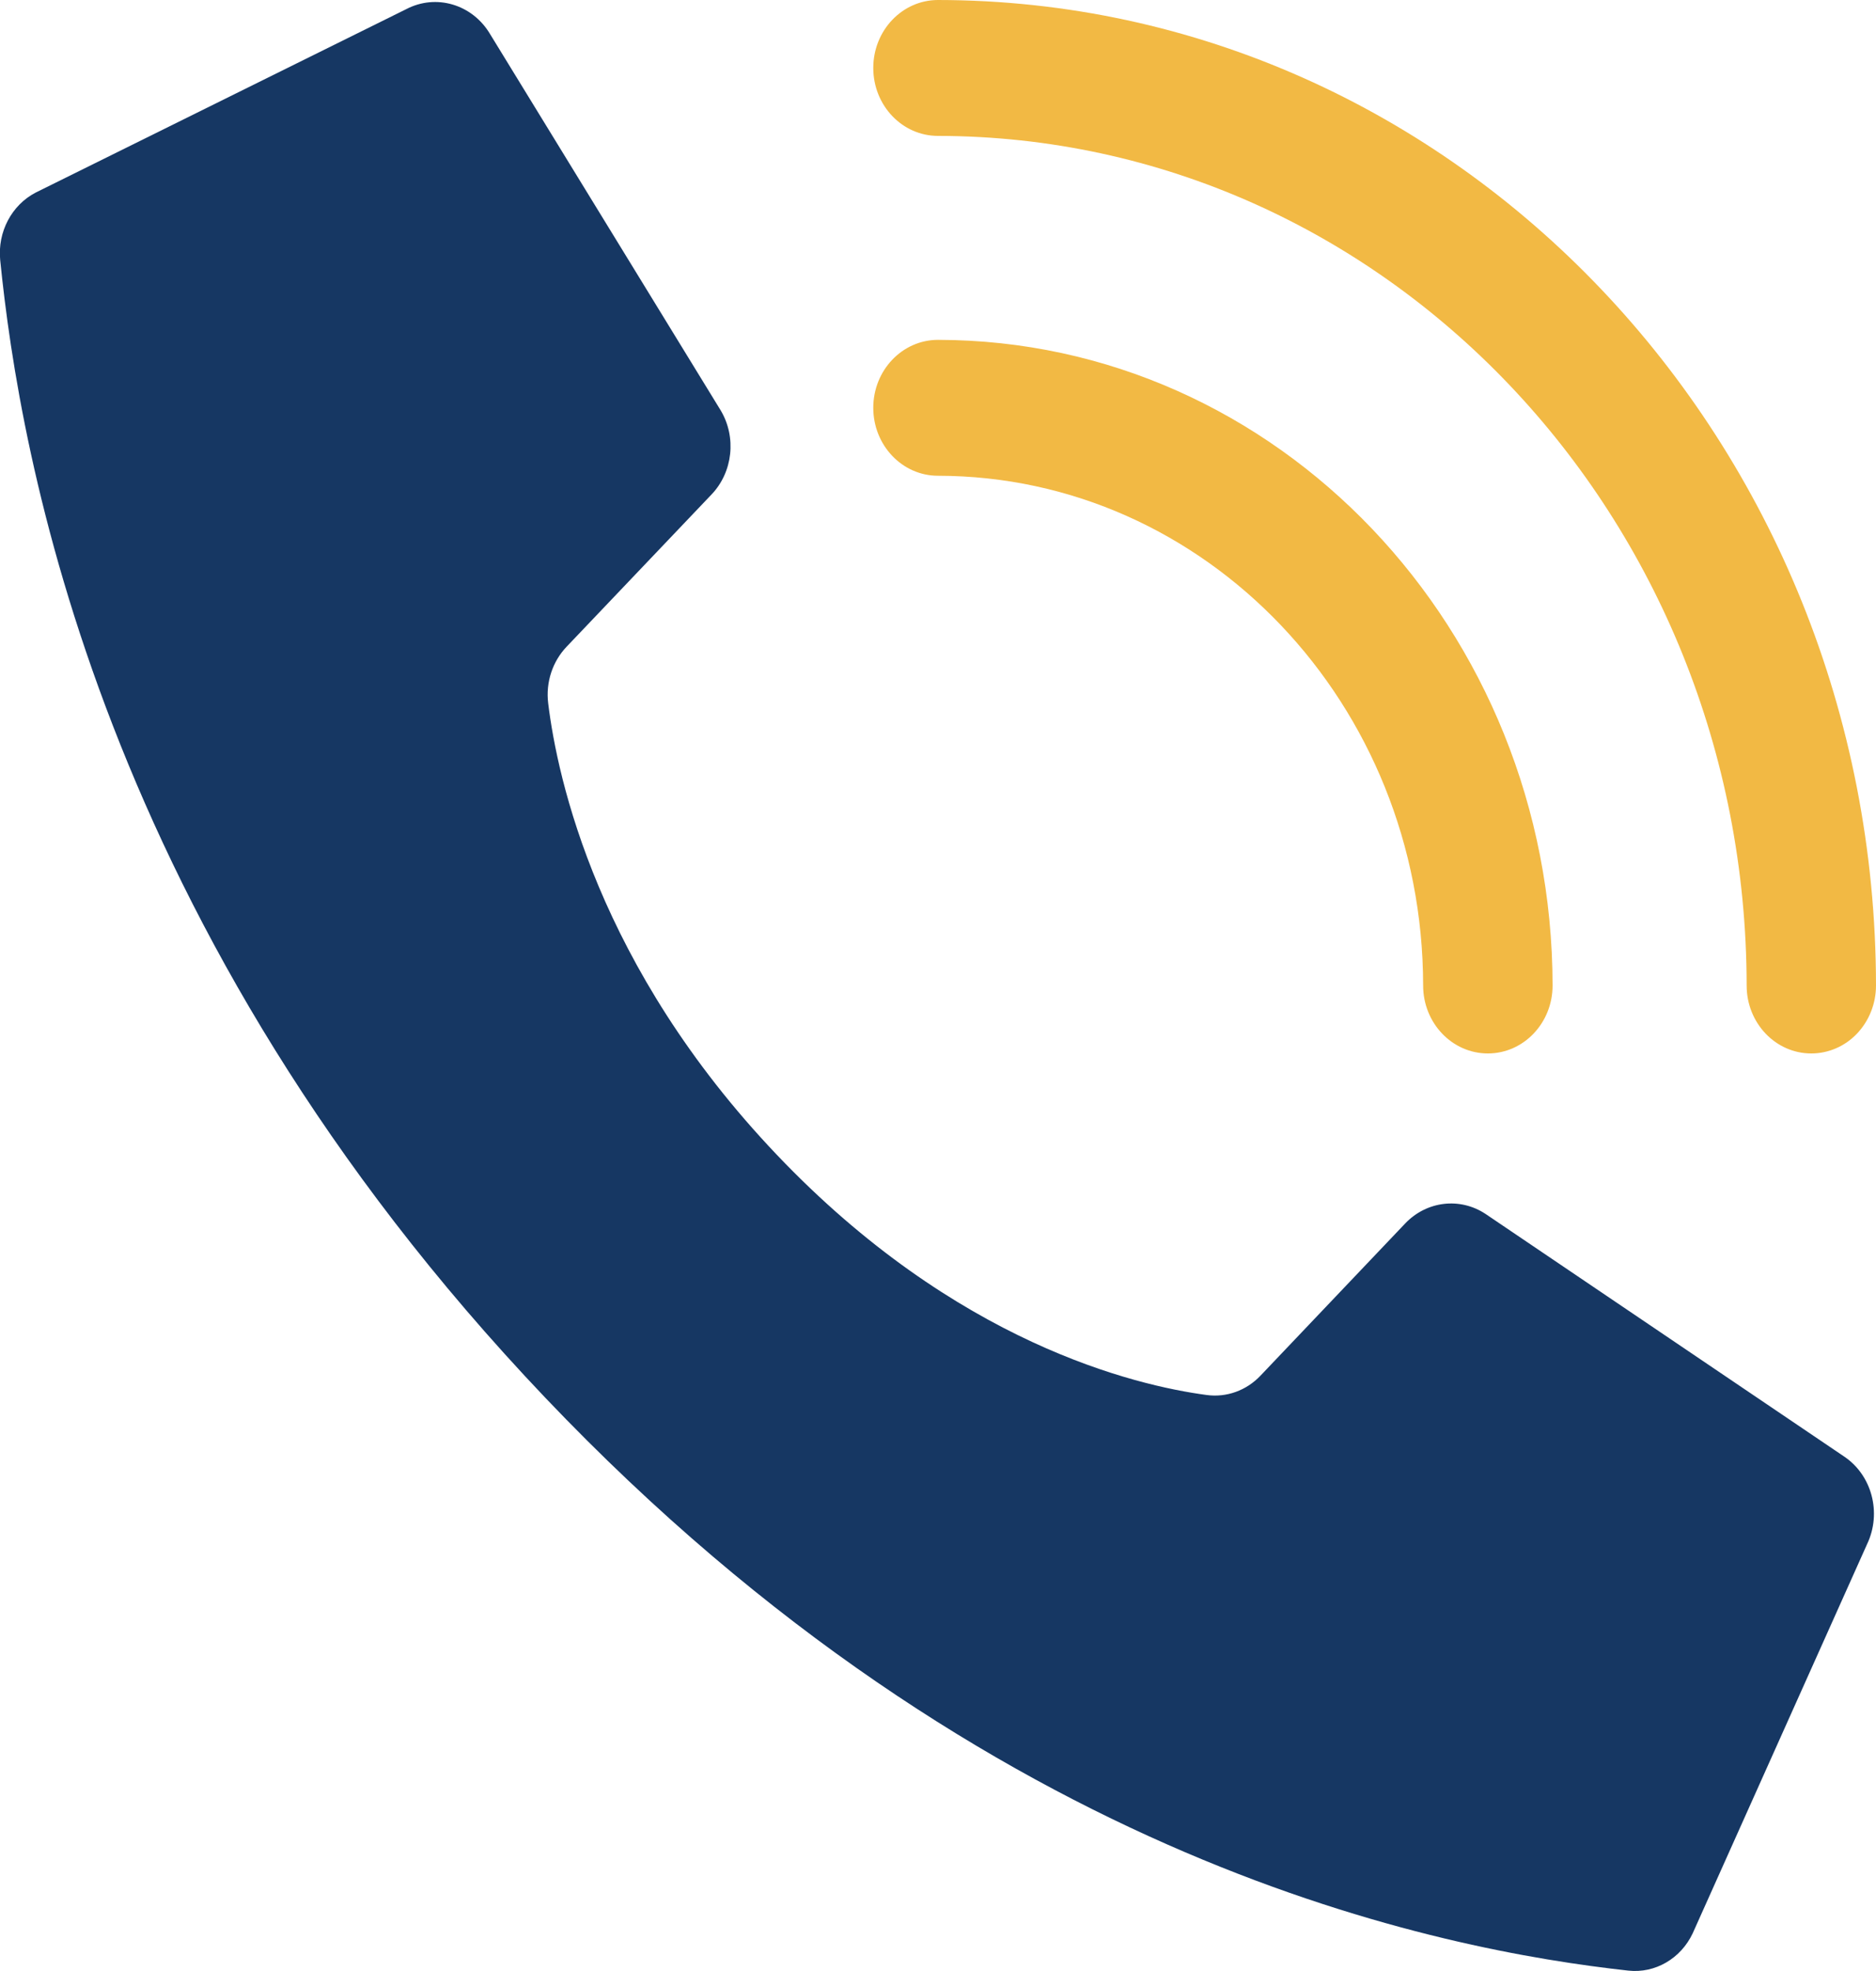
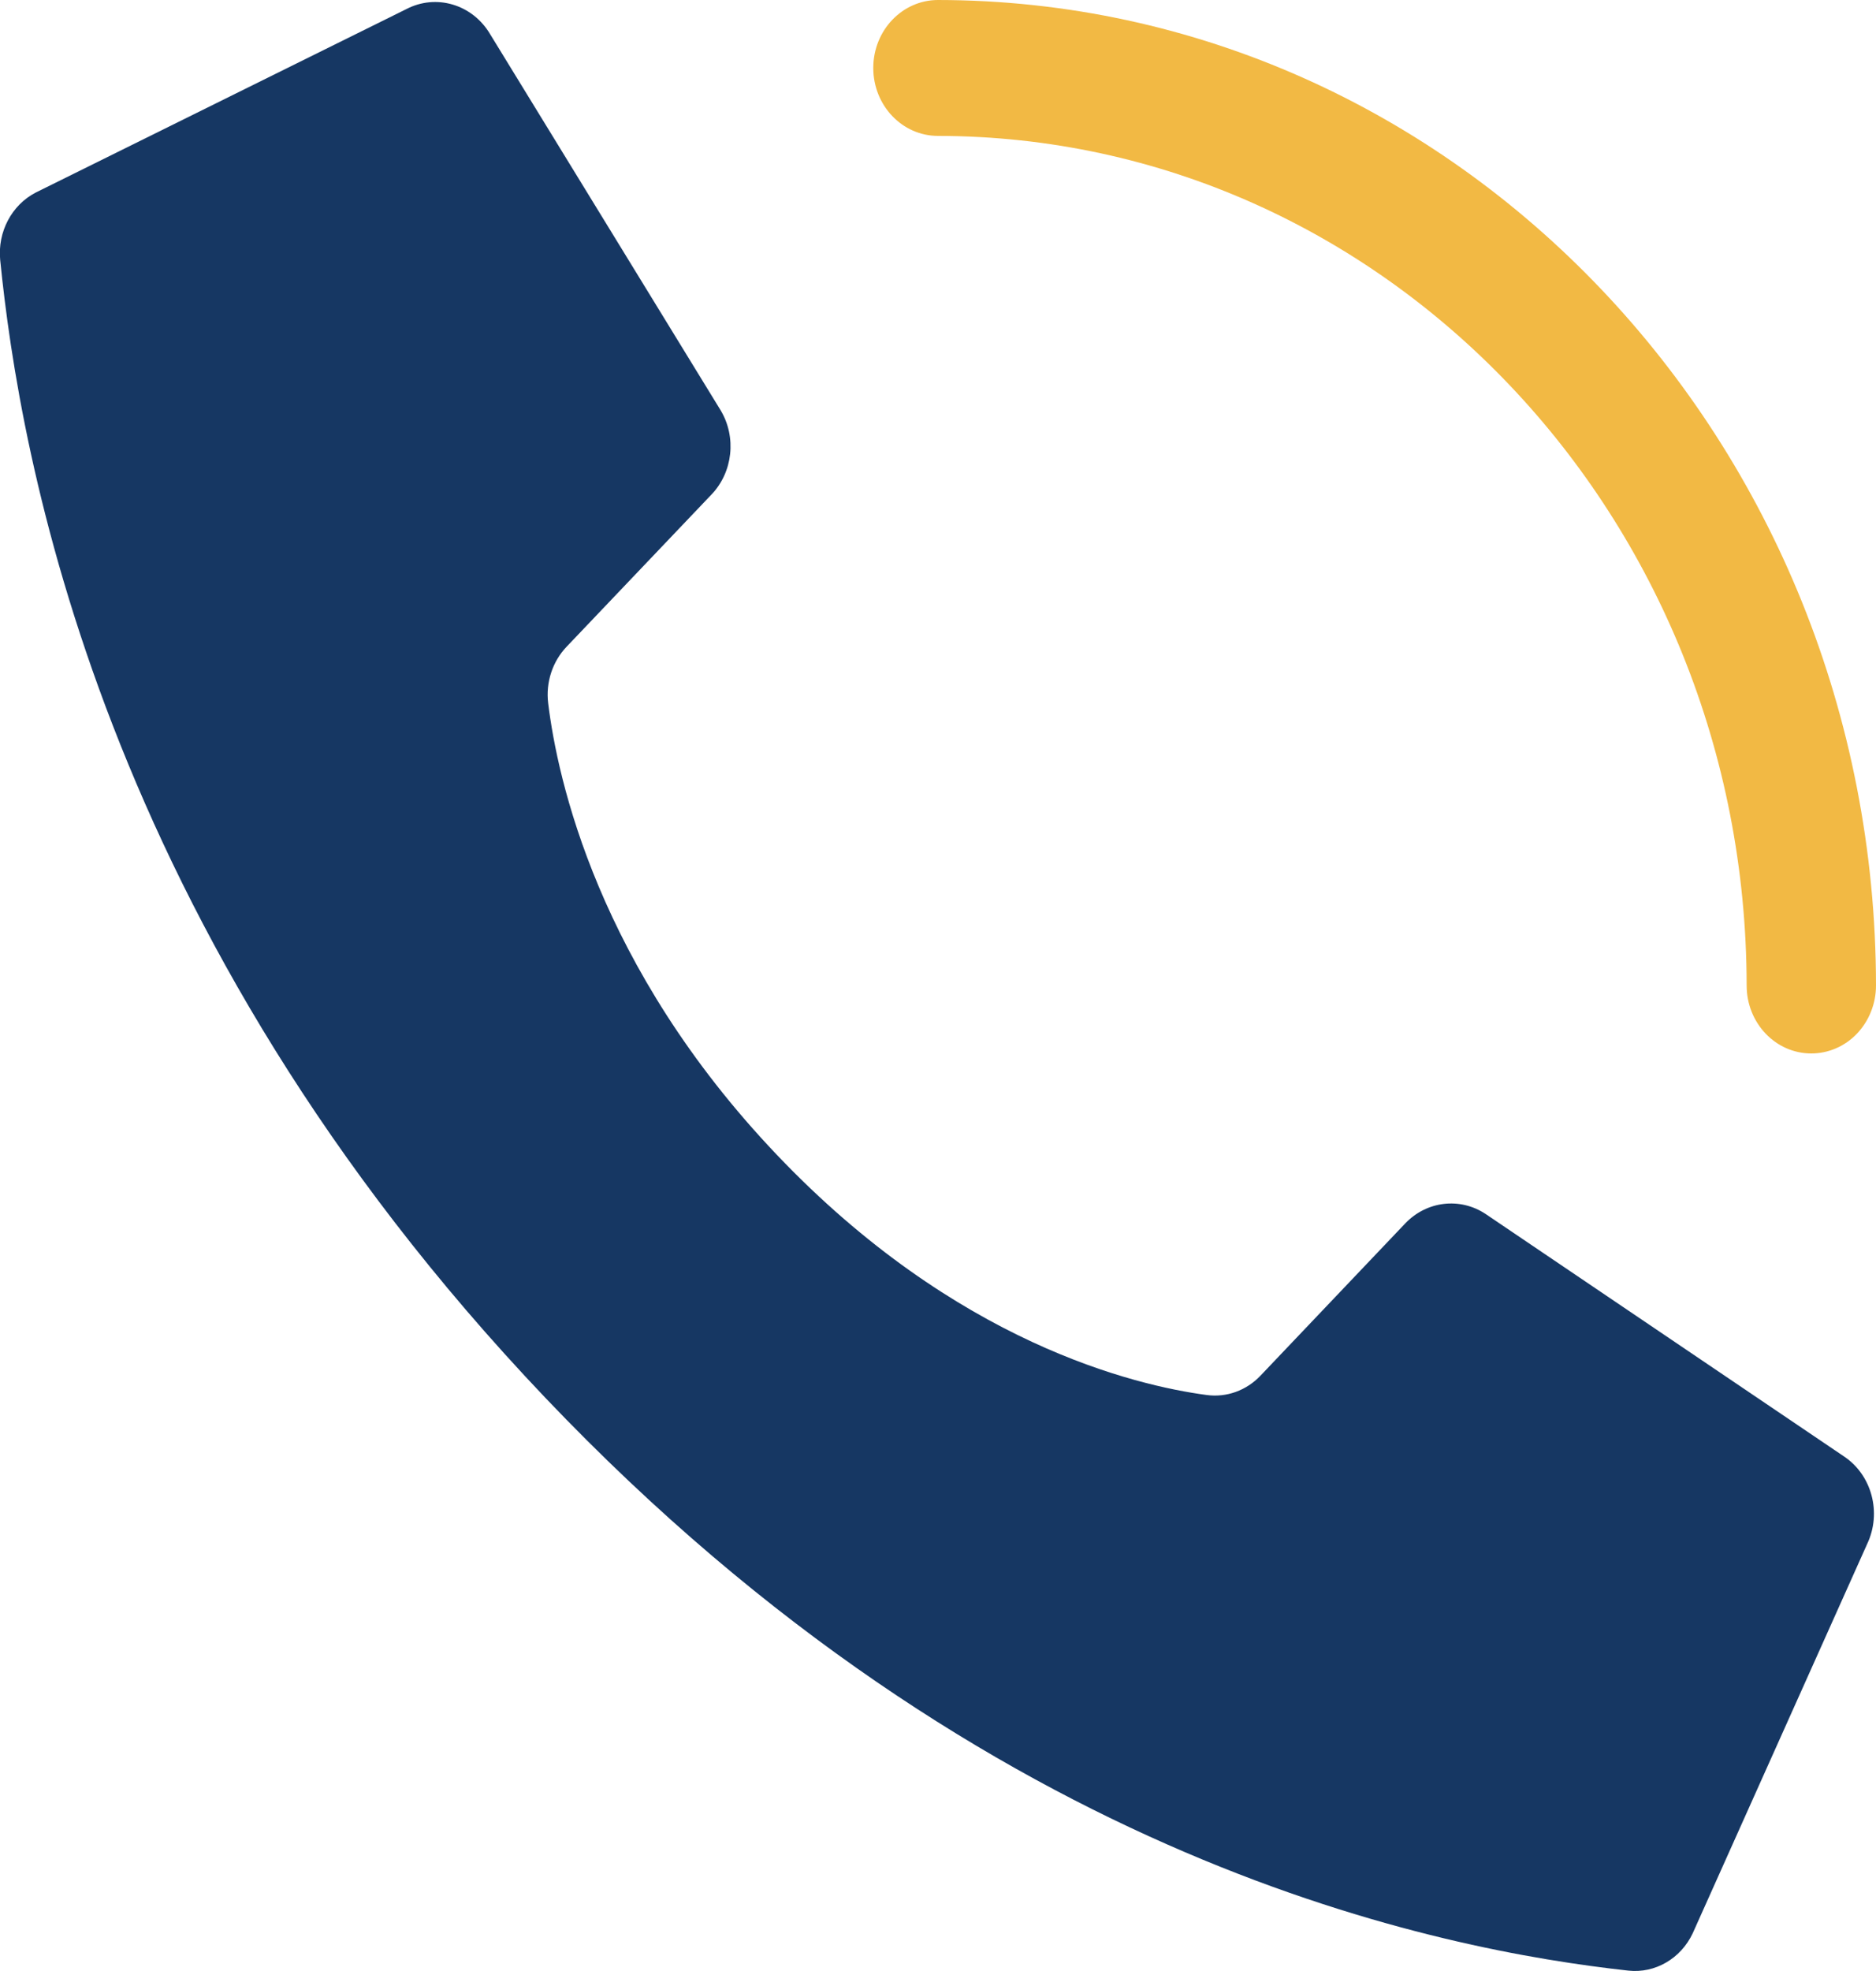
<svg xmlns="http://www.w3.org/2000/svg" width="20" height="21" viewBox="0 0 20 21" fill="none">
  <path d="M8.282 12.304C6.373 10.3 5.942 8.295 5.844 7.492C5.817 7.27 5.89 7.048 6.041 6.89L7.586 5.268C7.813 5.03 7.854 4.658 7.683 4.372L5.224 0.362C5.035 0.045 4.648 -0.069 4.33 0.098L0.382 2.051C0.124 2.184 -0.027 2.471 0.002 2.77C0.209 4.834 1.066 9.907 5.814 14.893C10.563 19.879 15.394 20.779 17.36 20.996C17.645 21.027 17.919 20.868 18.046 20.598L19.905 16.452C20.064 16.118 19.956 15.713 19.655 15.515L15.836 12.933C15.564 12.754 15.21 12.796 14.982 13.034L13.438 14.657C13.288 14.815 13.076 14.892 12.864 14.863C12.1 14.761 10.191 14.309 8.282 12.304Z" fill="#163763" />
-   <path d="M15.862 11.224C15.481 11.224 15.172 10.9 15.172 10.5C15.169 7.502 12.855 5.072 10 5.069C9.619 5.069 9.31 4.745 9.31 4.345C9.31 3.945 9.619 3.621 10 3.621C13.617 3.625 16.548 6.702 16.552 10.5C16.552 10.9 16.243 11.224 15.862 11.224Z" fill="#F2B944" />
  <path d="M19.31 11.224C18.929 11.224 18.621 10.9 18.621 10.5C18.615 5.503 14.759 1.454 10 1.448C9.619 1.448 9.31 1.124 9.31 0.724C9.31 0.324 9.619 0 10 0C15.52 0.006 19.994 4.704 20 10.5C20 10.692 19.927 10.876 19.798 11.012C19.669 11.148 19.493 11.224 19.31 11.224Z" fill="#F2B944" />
</svg>